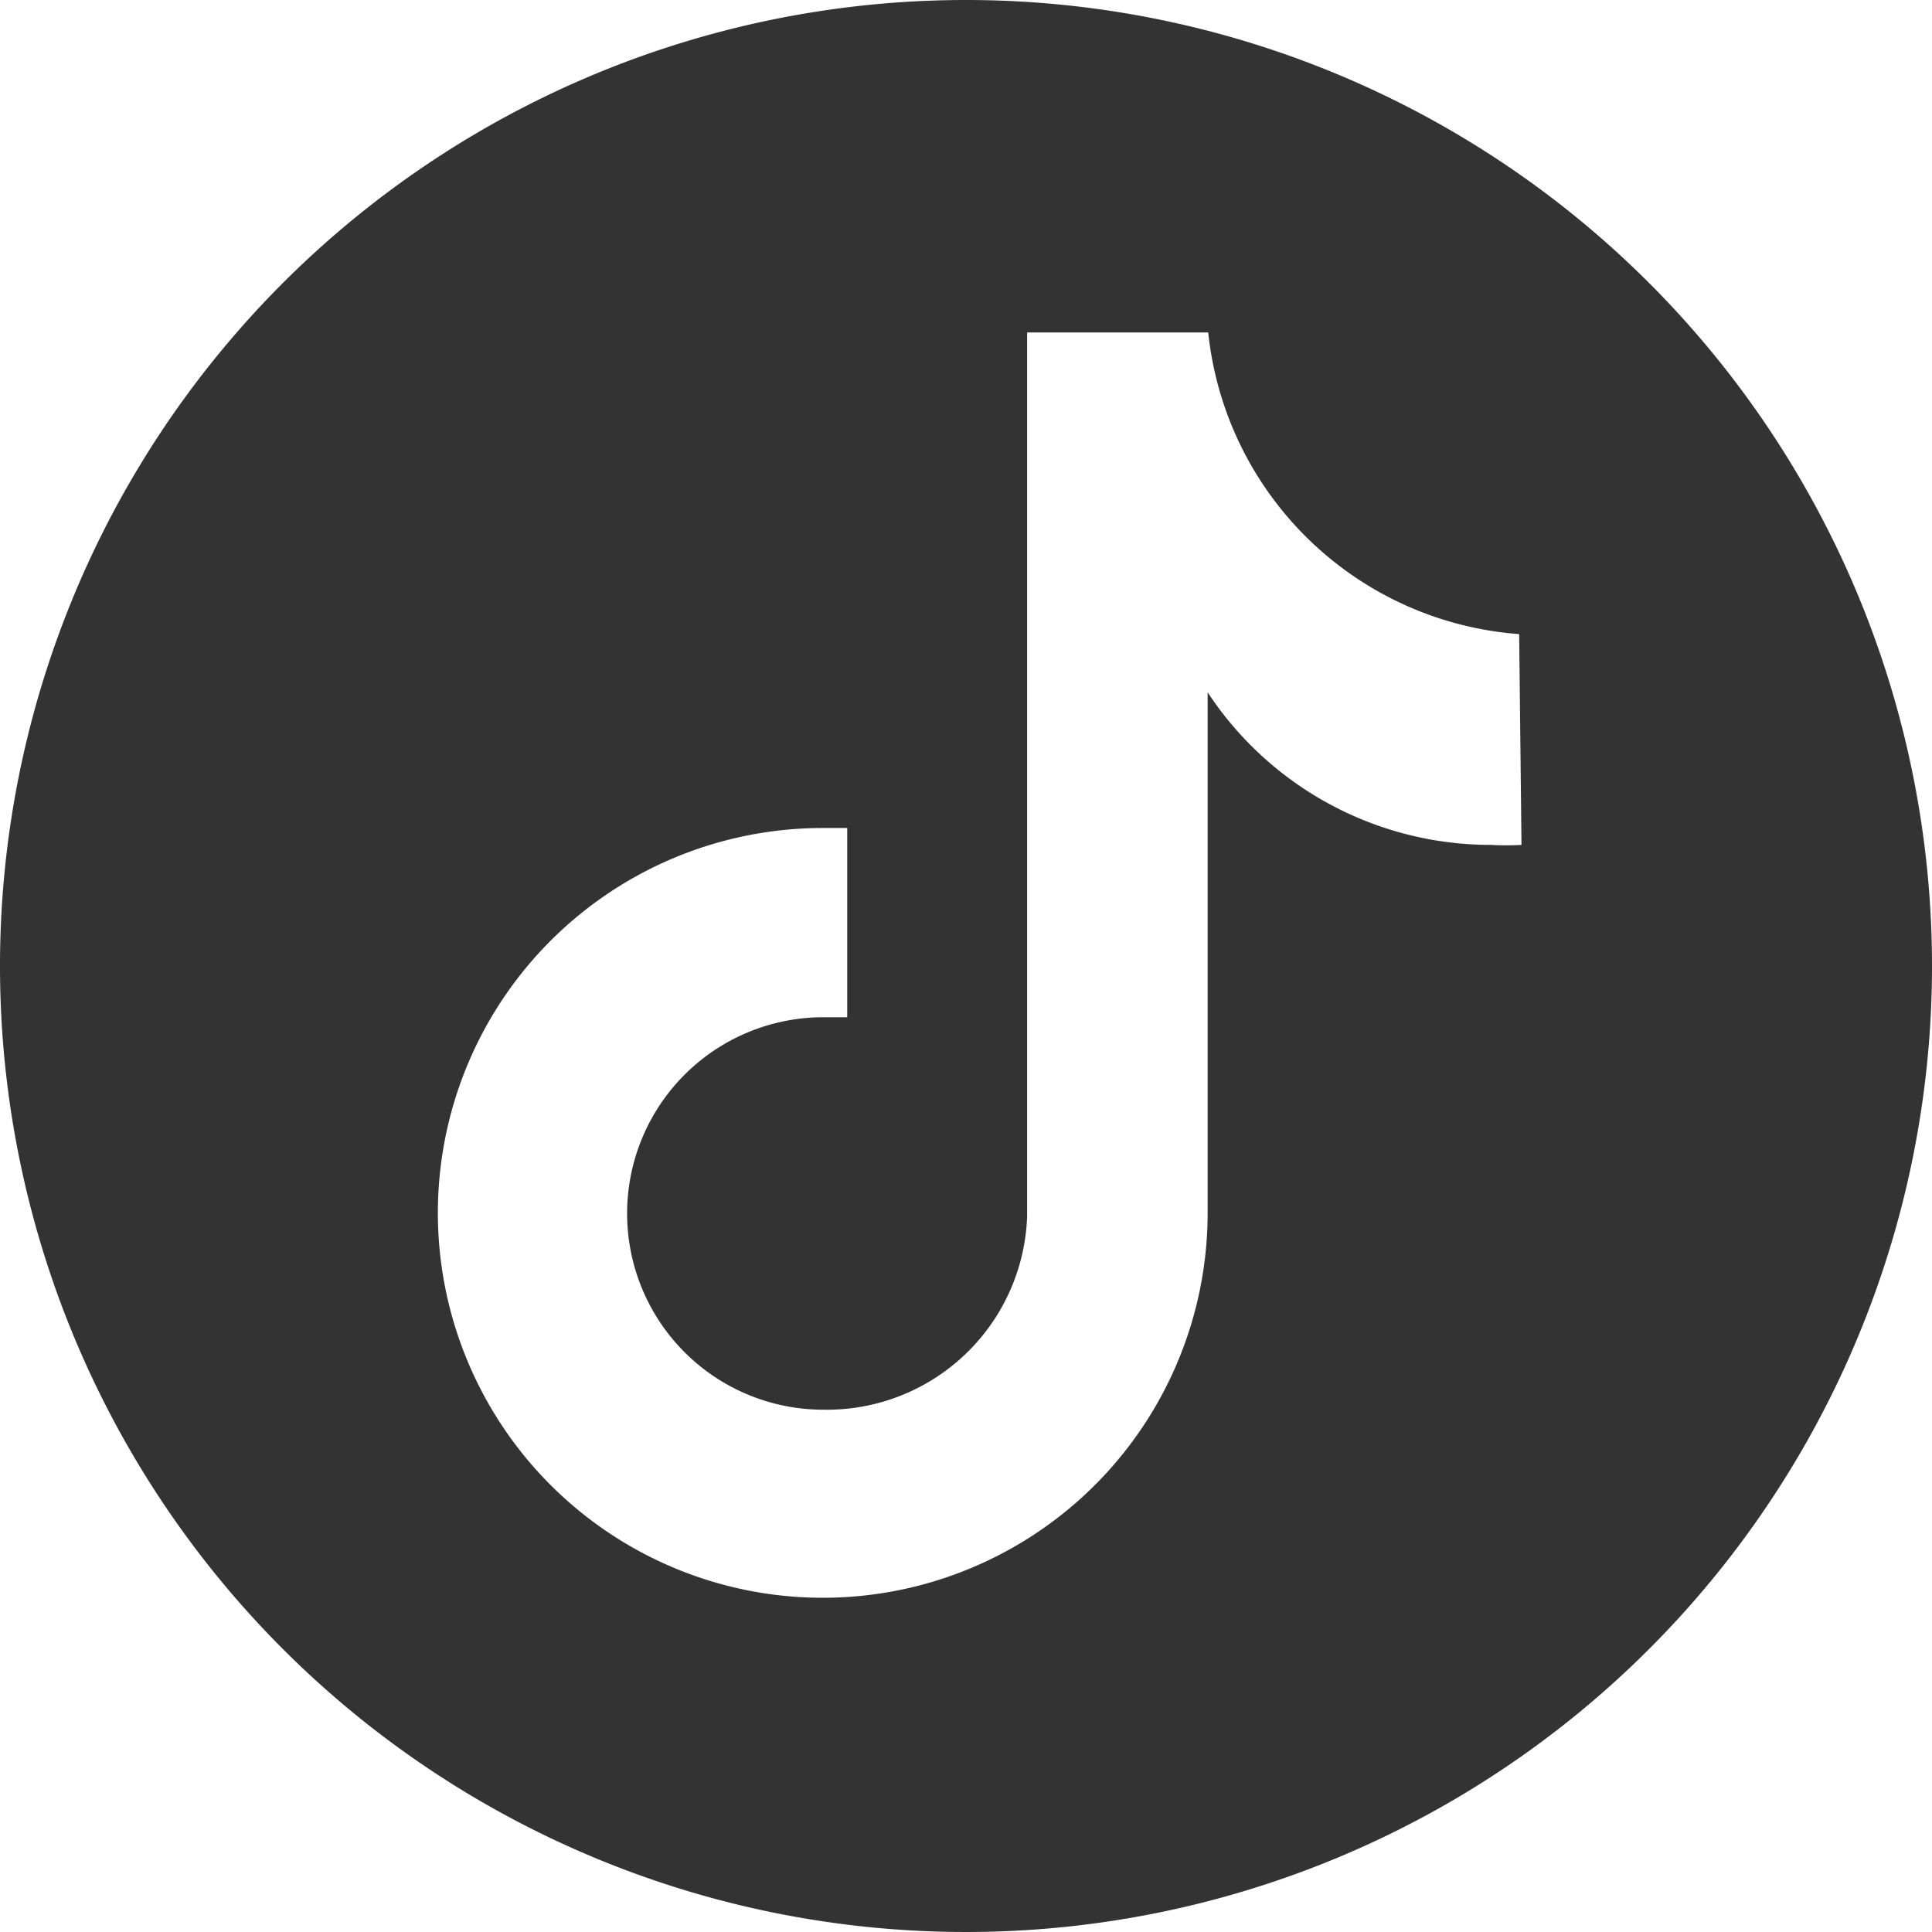
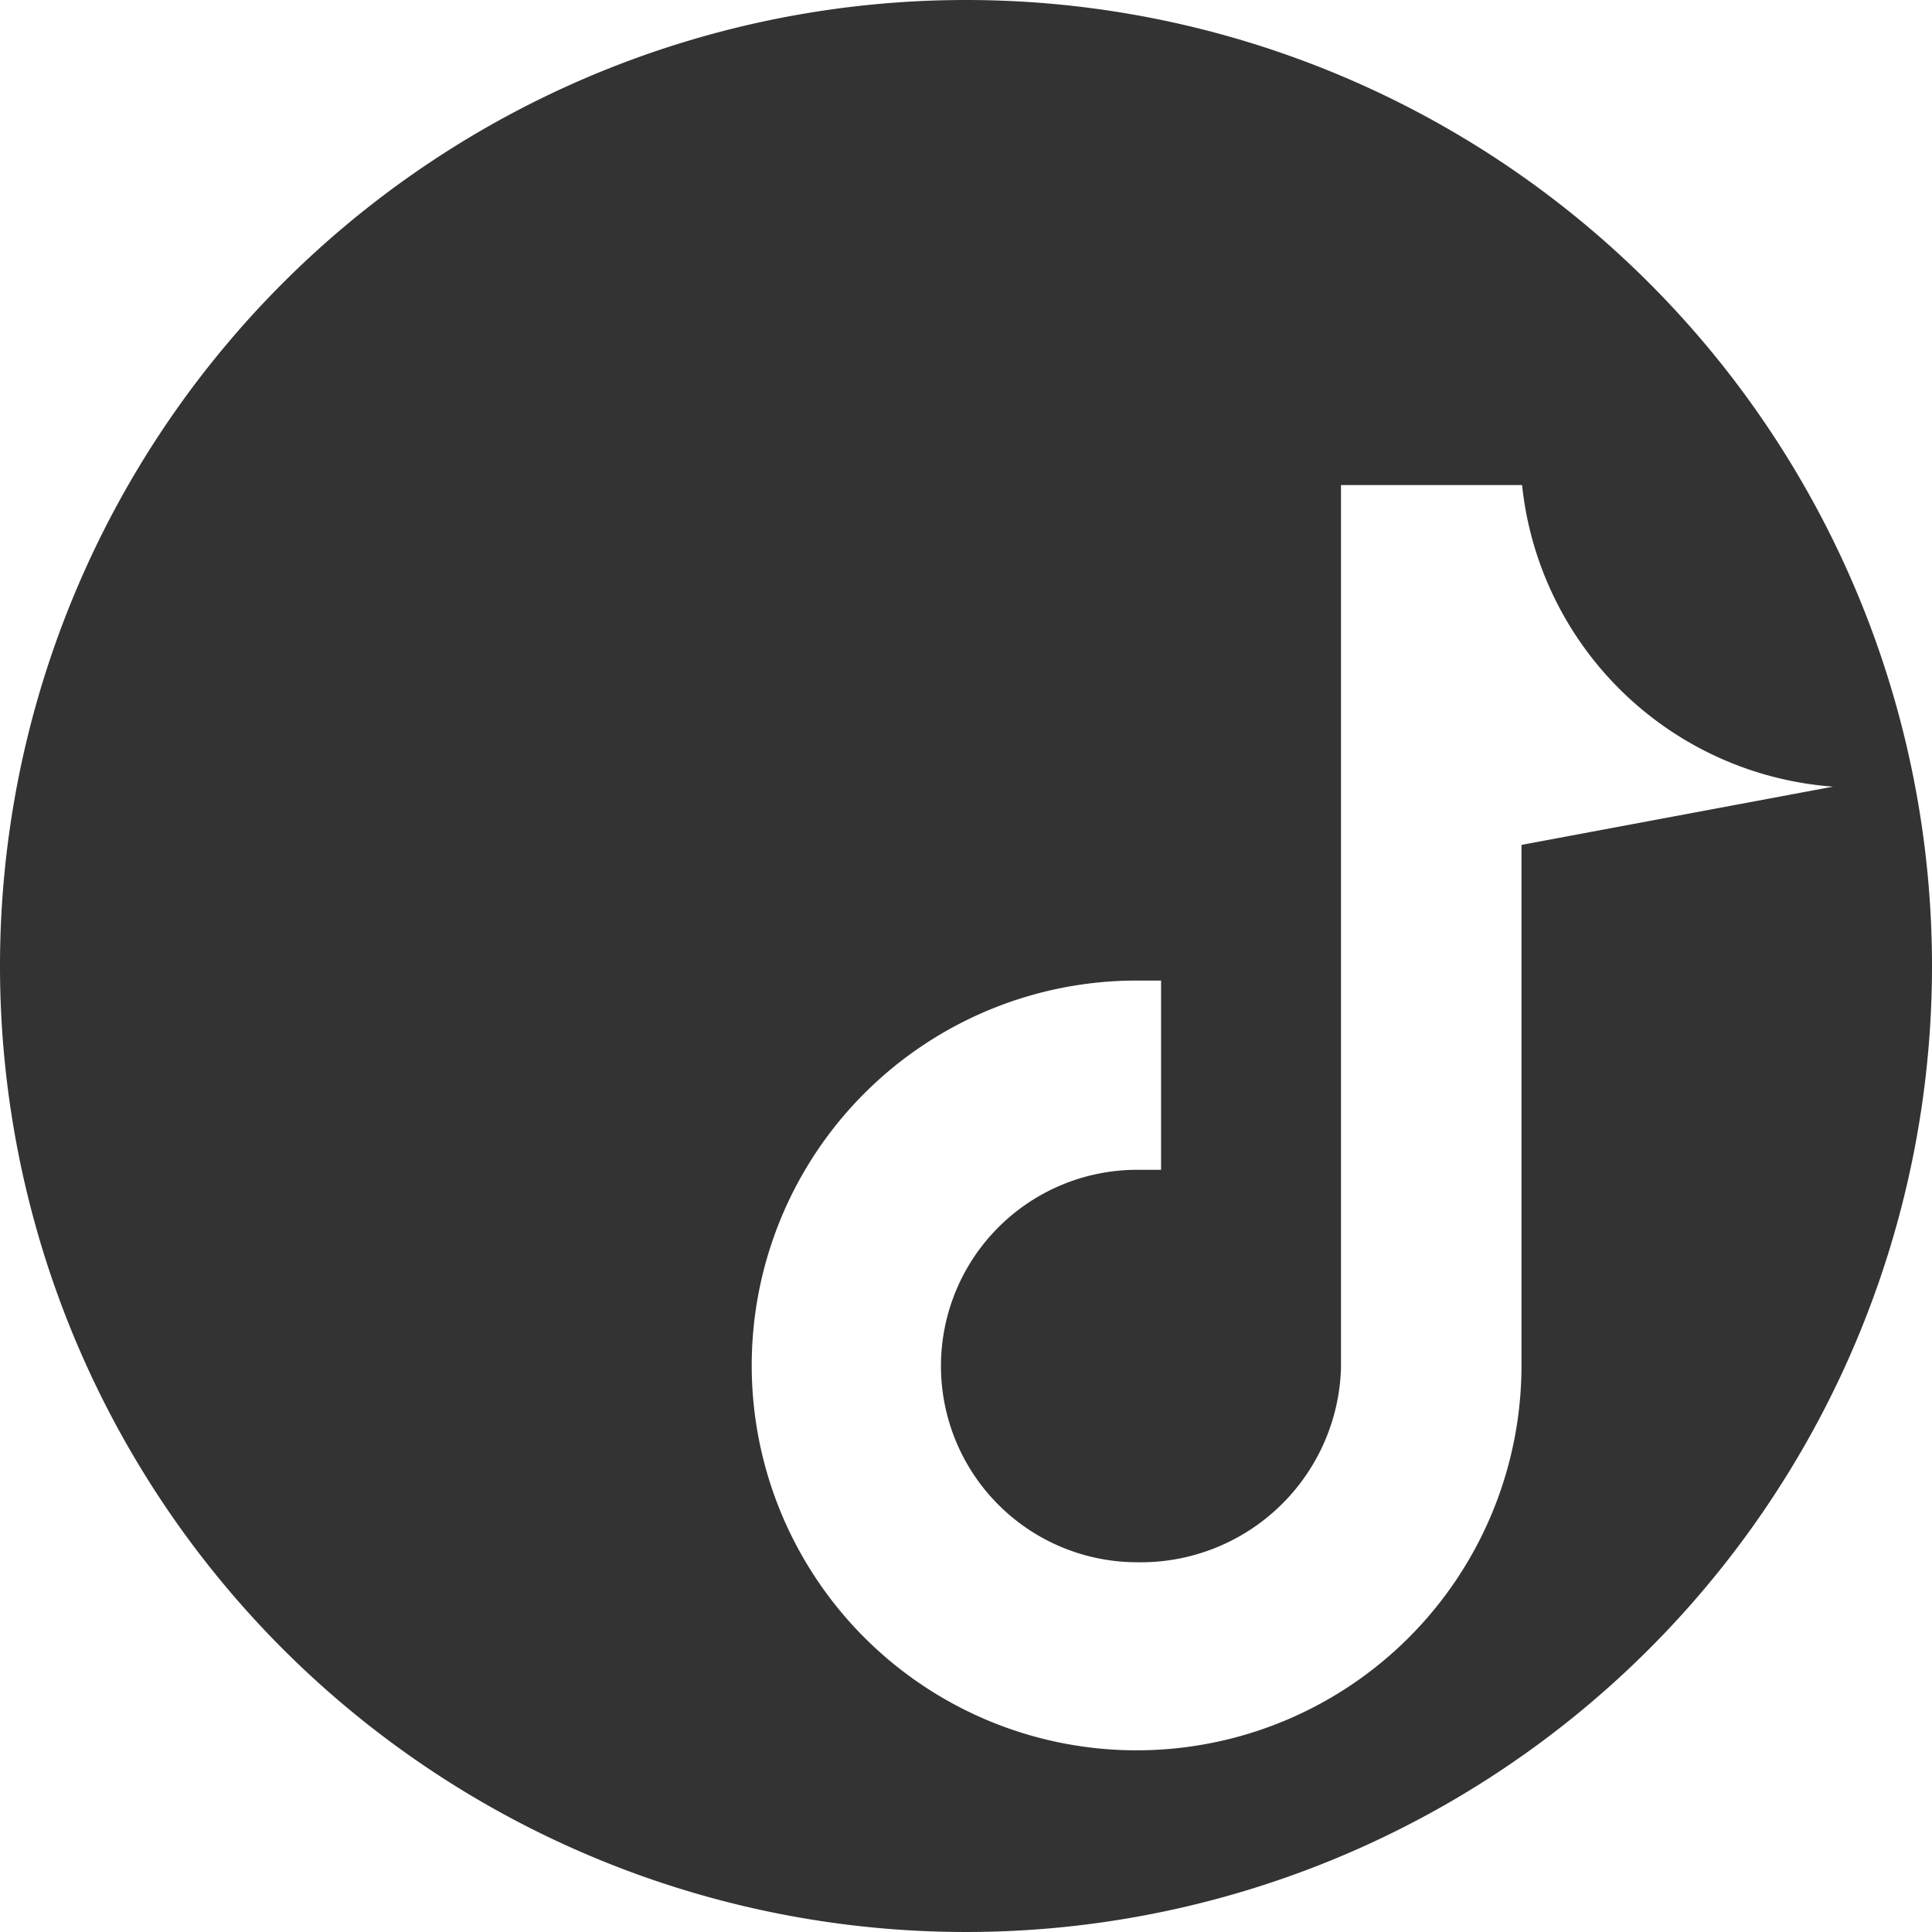
<svg xmlns="http://www.w3.org/2000/svg" viewBox="0 0 33.18 33.18">
  <defs>
    <style>.cls-1{fill:#333;}</style>
  </defs>
  <g id="Layer_2" data-name="Layer 2">
    <g id="ELEMENTS">
-       <path class="cls-1" d="M16.59,0A16.59,16.59,0,1,0,33.18,16.59,16.59,16.59,0,0,0,16.59,0Zm9.54,14.51h0a4.71,4.71,0,0,1-.53,0,5.82,5.82,0,0,1-4.86-2.62v8.93a6.61,6.61,0,1,1-6.6-6.6l.41,0v3.25c-.14,0-.27,0-.41,0a3.37,3.37,0,0,0,0,6.74,3.44,3.44,0,0,0,3.5-3.33l0-15.17h3.11a5.8,5.8,0,0,0,5.34,5.18Z" />
+       <path class="cls-1" d="M16.59,0A16.59,16.59,0,1,0,33.18,16.59,16.59,16.59,0,0,0,16.59,0Zm9.54,14.51h0v8.93a6.61,6.61,0,1,1-6.6-6.6l.41,0v3.25c-.14,0-.27,0-.41,0a3.37,3.37,0,0,0,0,6.74,3.44,3.44,0,0,0,3.5-3.33l0-15.17h3.11a5.8,5.8,0,0,0,5.34,5.18Z" />
    </g>
  </g>
</svg>